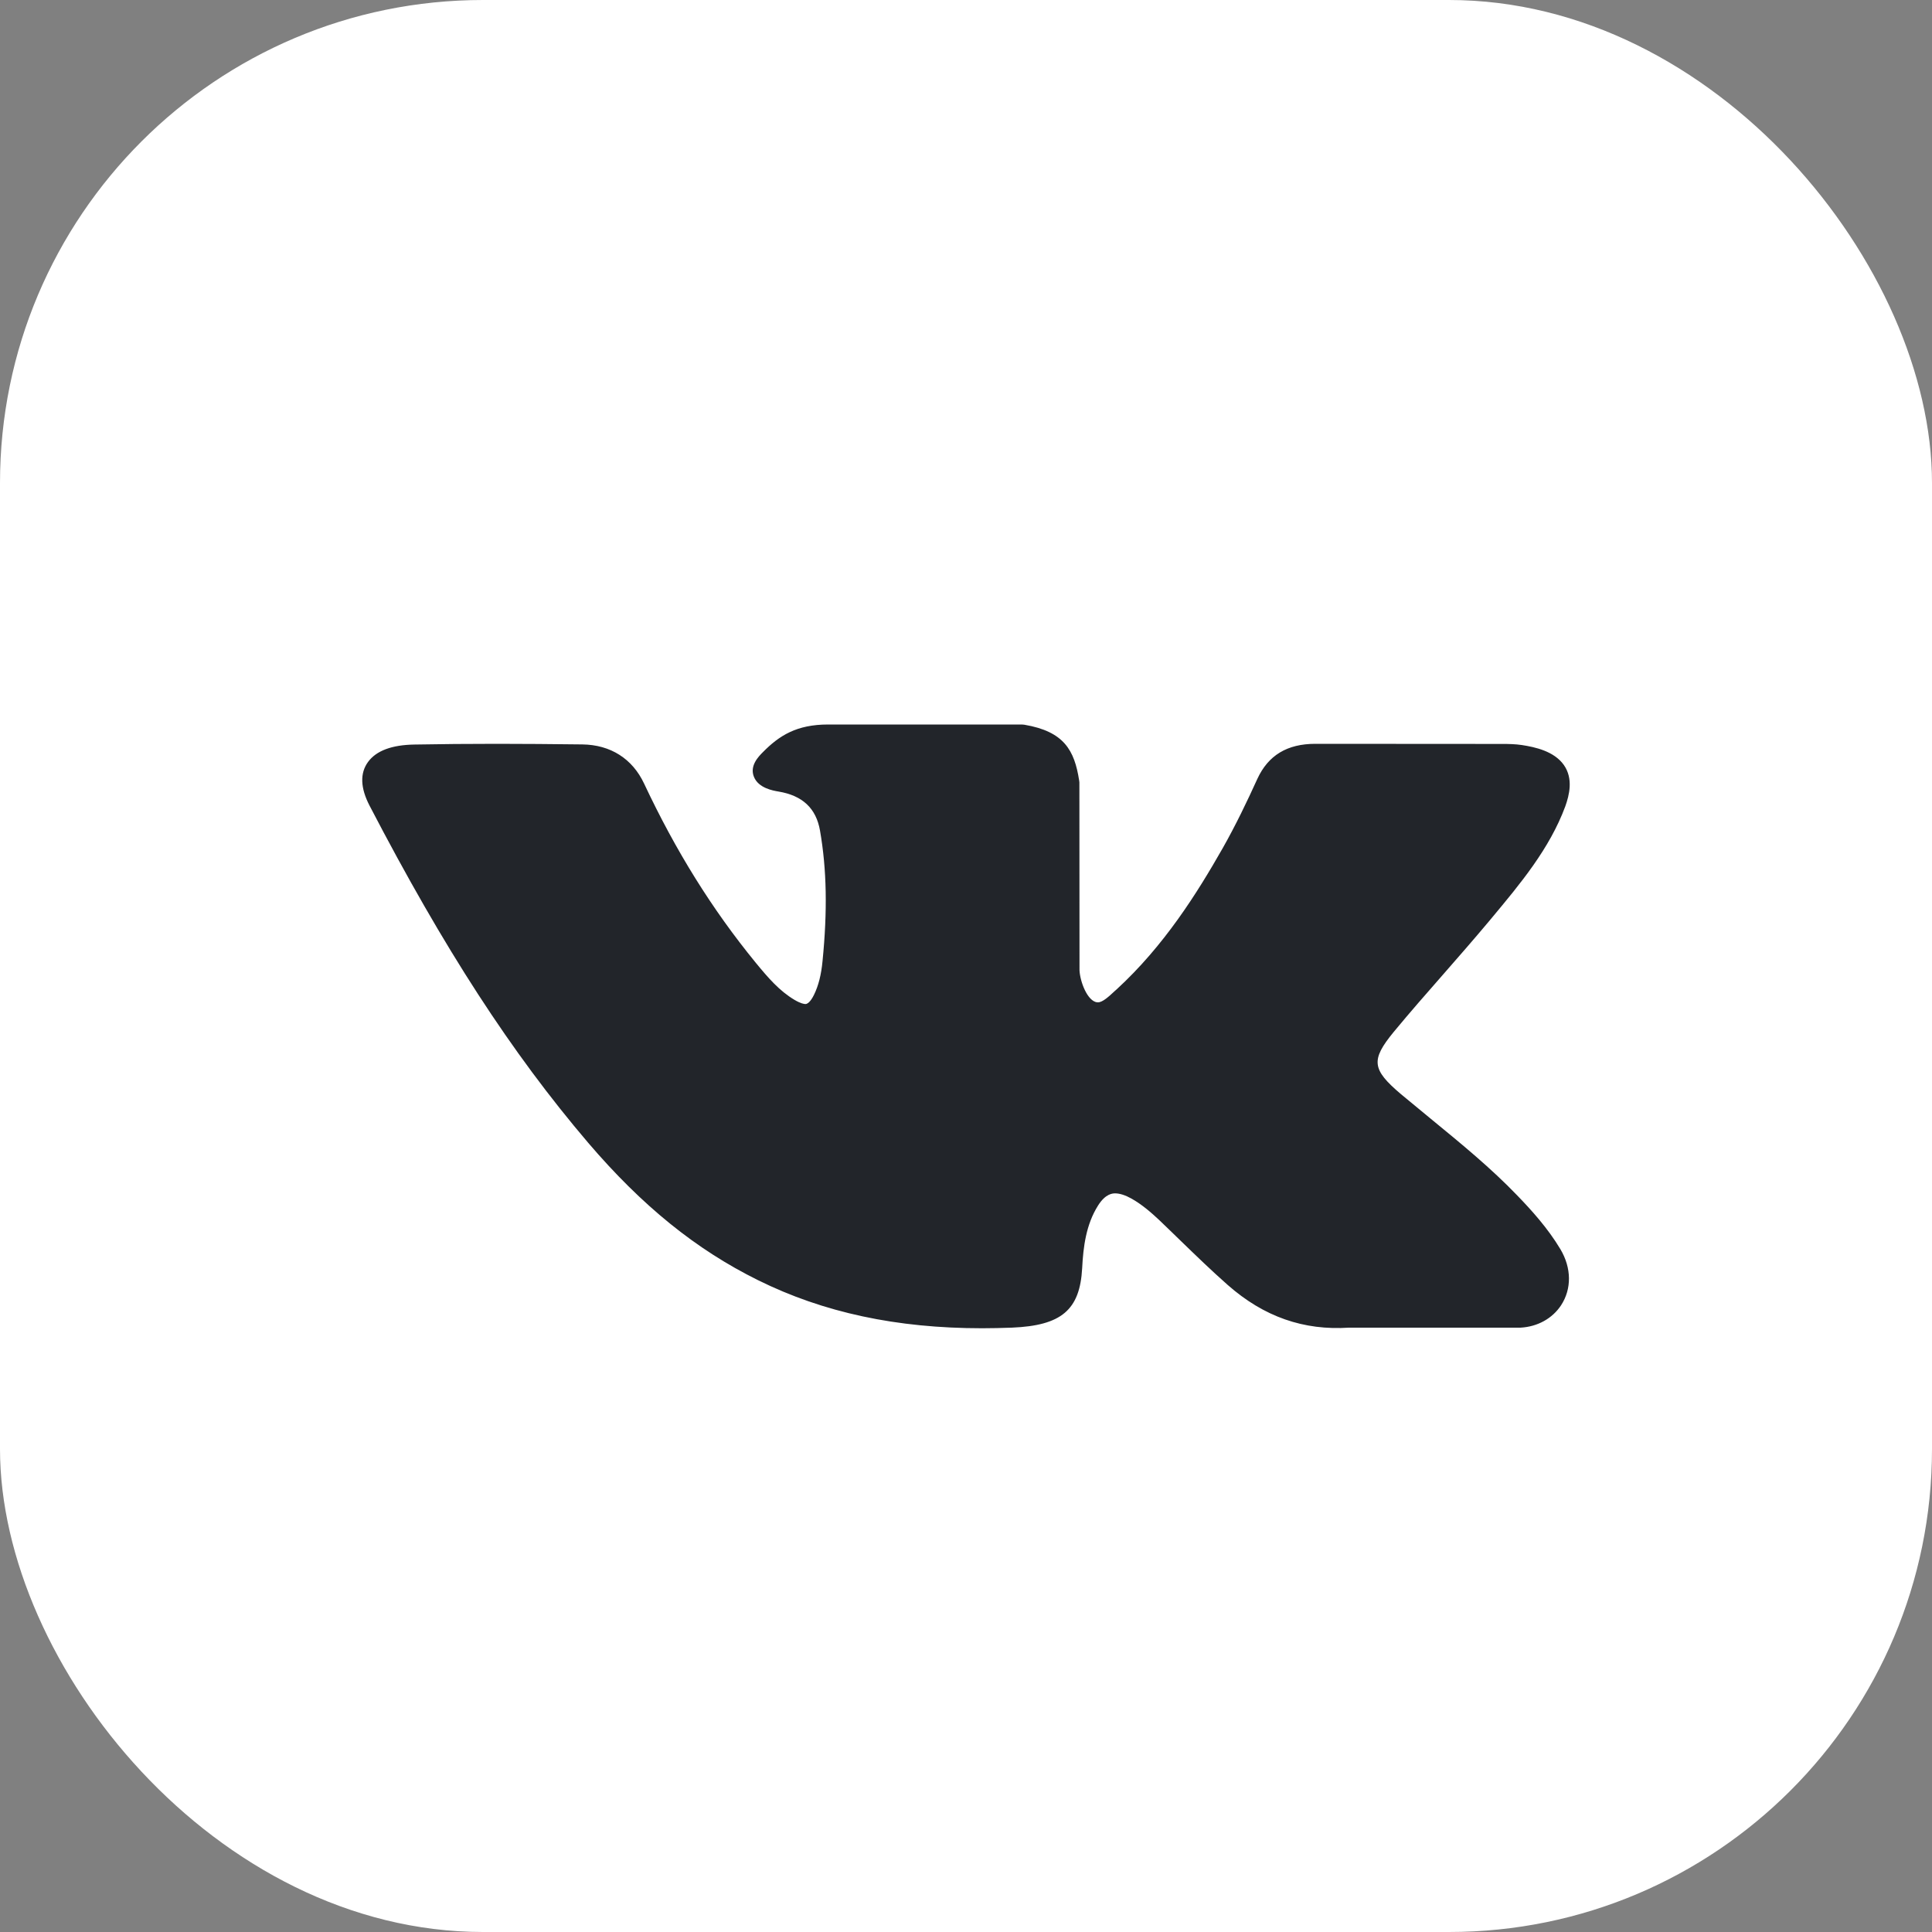
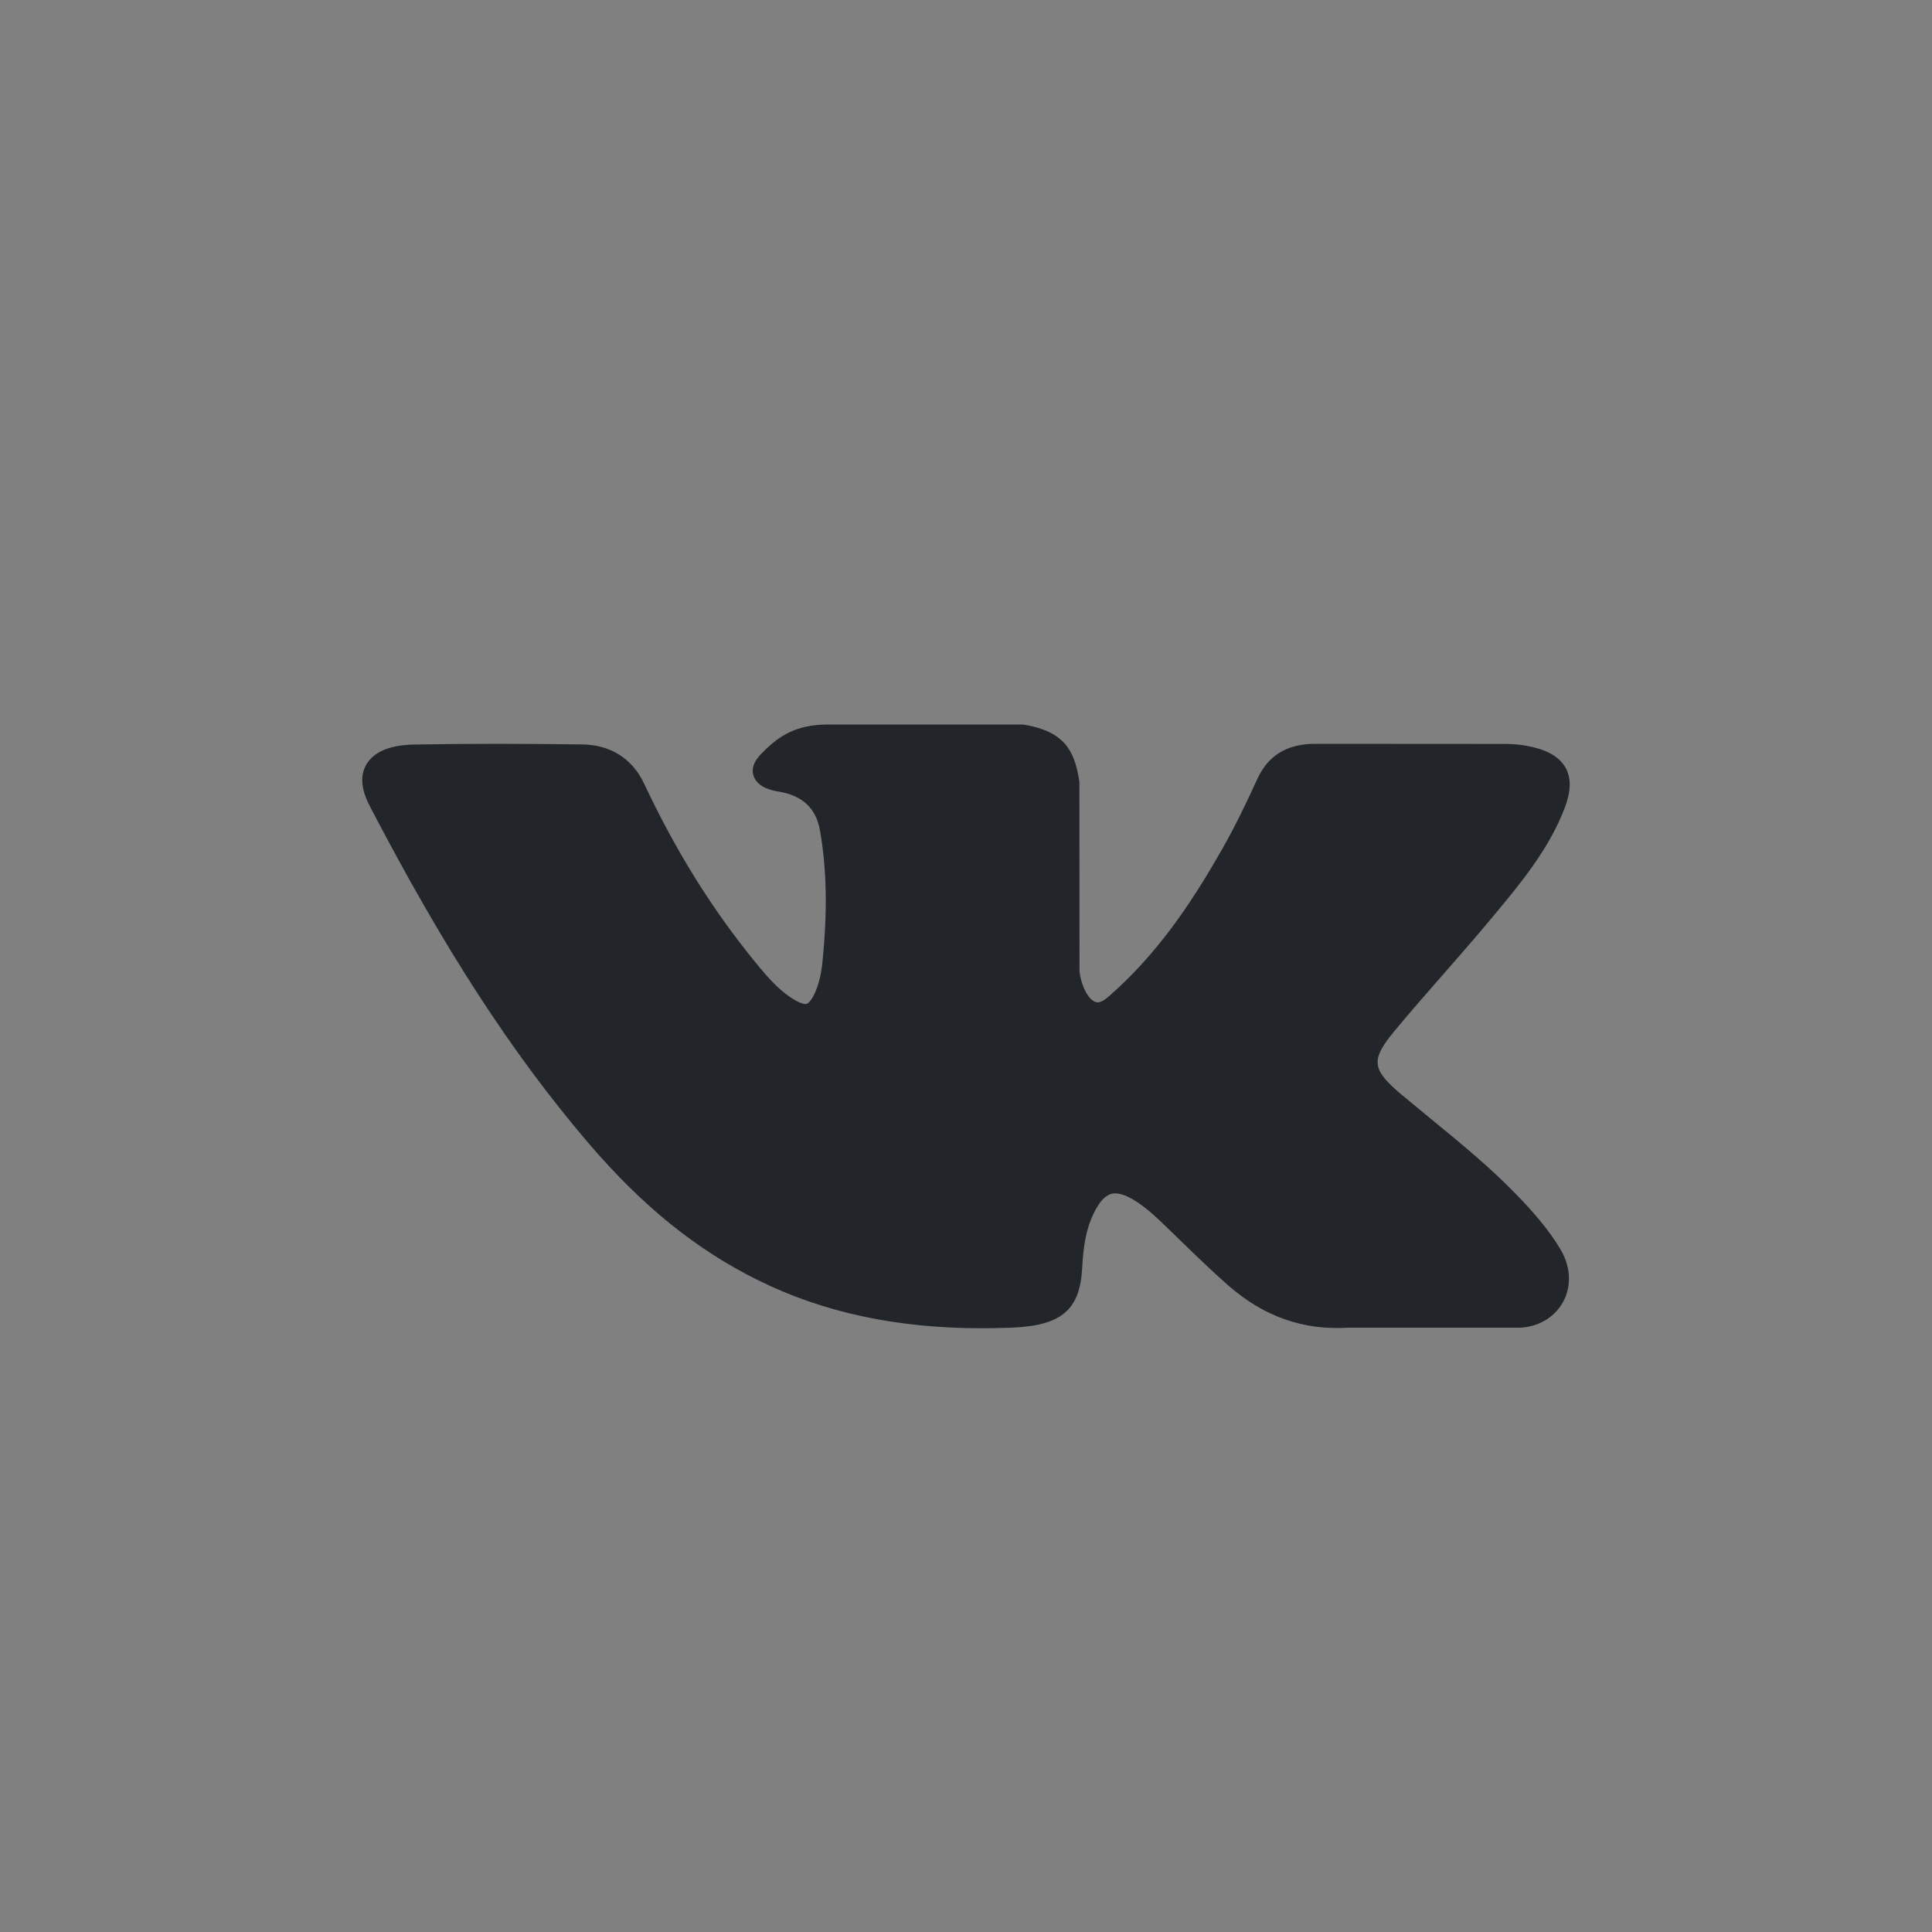
<svg xmlns="http://www.w3.org/2000/svg" width="16" height="16" viewBox="0 0 16 16" fill="none">
  <rect x="0" y="0" width="16" height="16" fill="#808080" stroke="none" />
-   <rect width="16" height="16" rx="4" fill="white" />
  <path d="M12.565 9.9C12.348 9.674 12.1 9.471 11.861 9.275C11.776 9.205 11.688 9.133 11.603 9.062C11.36 8.856 11.351 8.779 11.543 8.545C11.677 8.383 11.818 8.222 11.955 8.066C12.079 7.924 12.207 7.778 12.33 7.631L12.355 7.601C12.59 7.319 12.833 7.029 12.963 6.678C12.996 6.585 13.031 6.449 12.951 6.335C12.87 6.221 12.714 6.187 12.603 6.17C12.549 6.162 12.494 6.161 12.444 6.161L10.905 6.16L10.893 6.16C10.66 6.16 10.503 6.255 10.413 6.45C10.328 6.637 10.233 6.835 10.126 7.024C9.912 7.4 9.64 7.833 9.247 8.194L9.23 8.209C9.184 8.252 9.131 8.301 9.093 8.301C9.087 8.301 9.081 8.3 9.073 8.298C8.992 8.271 8.937 8.1 8.94 8.021C8.94 8.02 8.94 8.019 8.94 8.018L8.939 6.479C8.939 6.474 8.938 6.469 8.937 6.463C8.898 6.213 8.812 6.058 8.484 6.002C8.475 6.001 8.466 6 8.457 6H6.858C6.597 6 6.453 6.092 6.318 6.229C6.282 6.265 6.206 6.342 6.244 6.434C6.282 6.528 6.405 6.548 6.446 6.555C6.646 6.588 6.759 6.694 6.791 6.879C6.847 7.2 6.853 7.543 6.812 7.958C6.801 8.074 6.778 8.163 6.741 8.239C6.732 8.257 6.702 8.315 6.67 8.315C6.66 8.315 6.631 8.311 6.579 8.28C6.455 8.206 6.364 8.101 6.258 7.972C5.898 7.532 5.596 7.047 5.334 6.489C5.237 6.283 5.056 6.168 4.823 6.165C4.568 6.162 4.336 6.16 4.116 6.16C3.874 6.16 3.651 6.162 3.432 6.166C3.245 6.169 3.116 6.217 3.048 6.31C2.98 6.403 2.984 6.525 3.061 6.673C3.677 7.857 4.235 8.718 4.871 9.464C5.317 9.986 5.764 10.348 6.278 10.602C6.819 10.87 7.426 11 8.133 11C8.213 11 8.296 10.998 8.38 10.995C8.79 10.978 8.943 10.849 8.962 10.503C8.971 10.326 8.994 10.141 9.094 9.983C9.157 9.883 9.217 9.883 9.236 9.883C9.273 9.883 9.32 9.898 9.37 9.926C9.459 9.976 9.536 10.044 9.599 10.103C9.658 10.159 9.716 10.216 9.775 10.273C9.901 10.395 10.032 10.522 10.168 10.642C10.467 10.905 10.796 11.02 11.174 10.995H12.585C12.588 10.995 12.591 10.995 12.594 10.995C12.734 10.987 12.856 10.919 12.928 10.81C13.017 10.674 13.015 10.501 12.923 10.346C12.819 10.172 12.684 10.023 12.565 9.9Z" fill="#22252A" />
</svg>